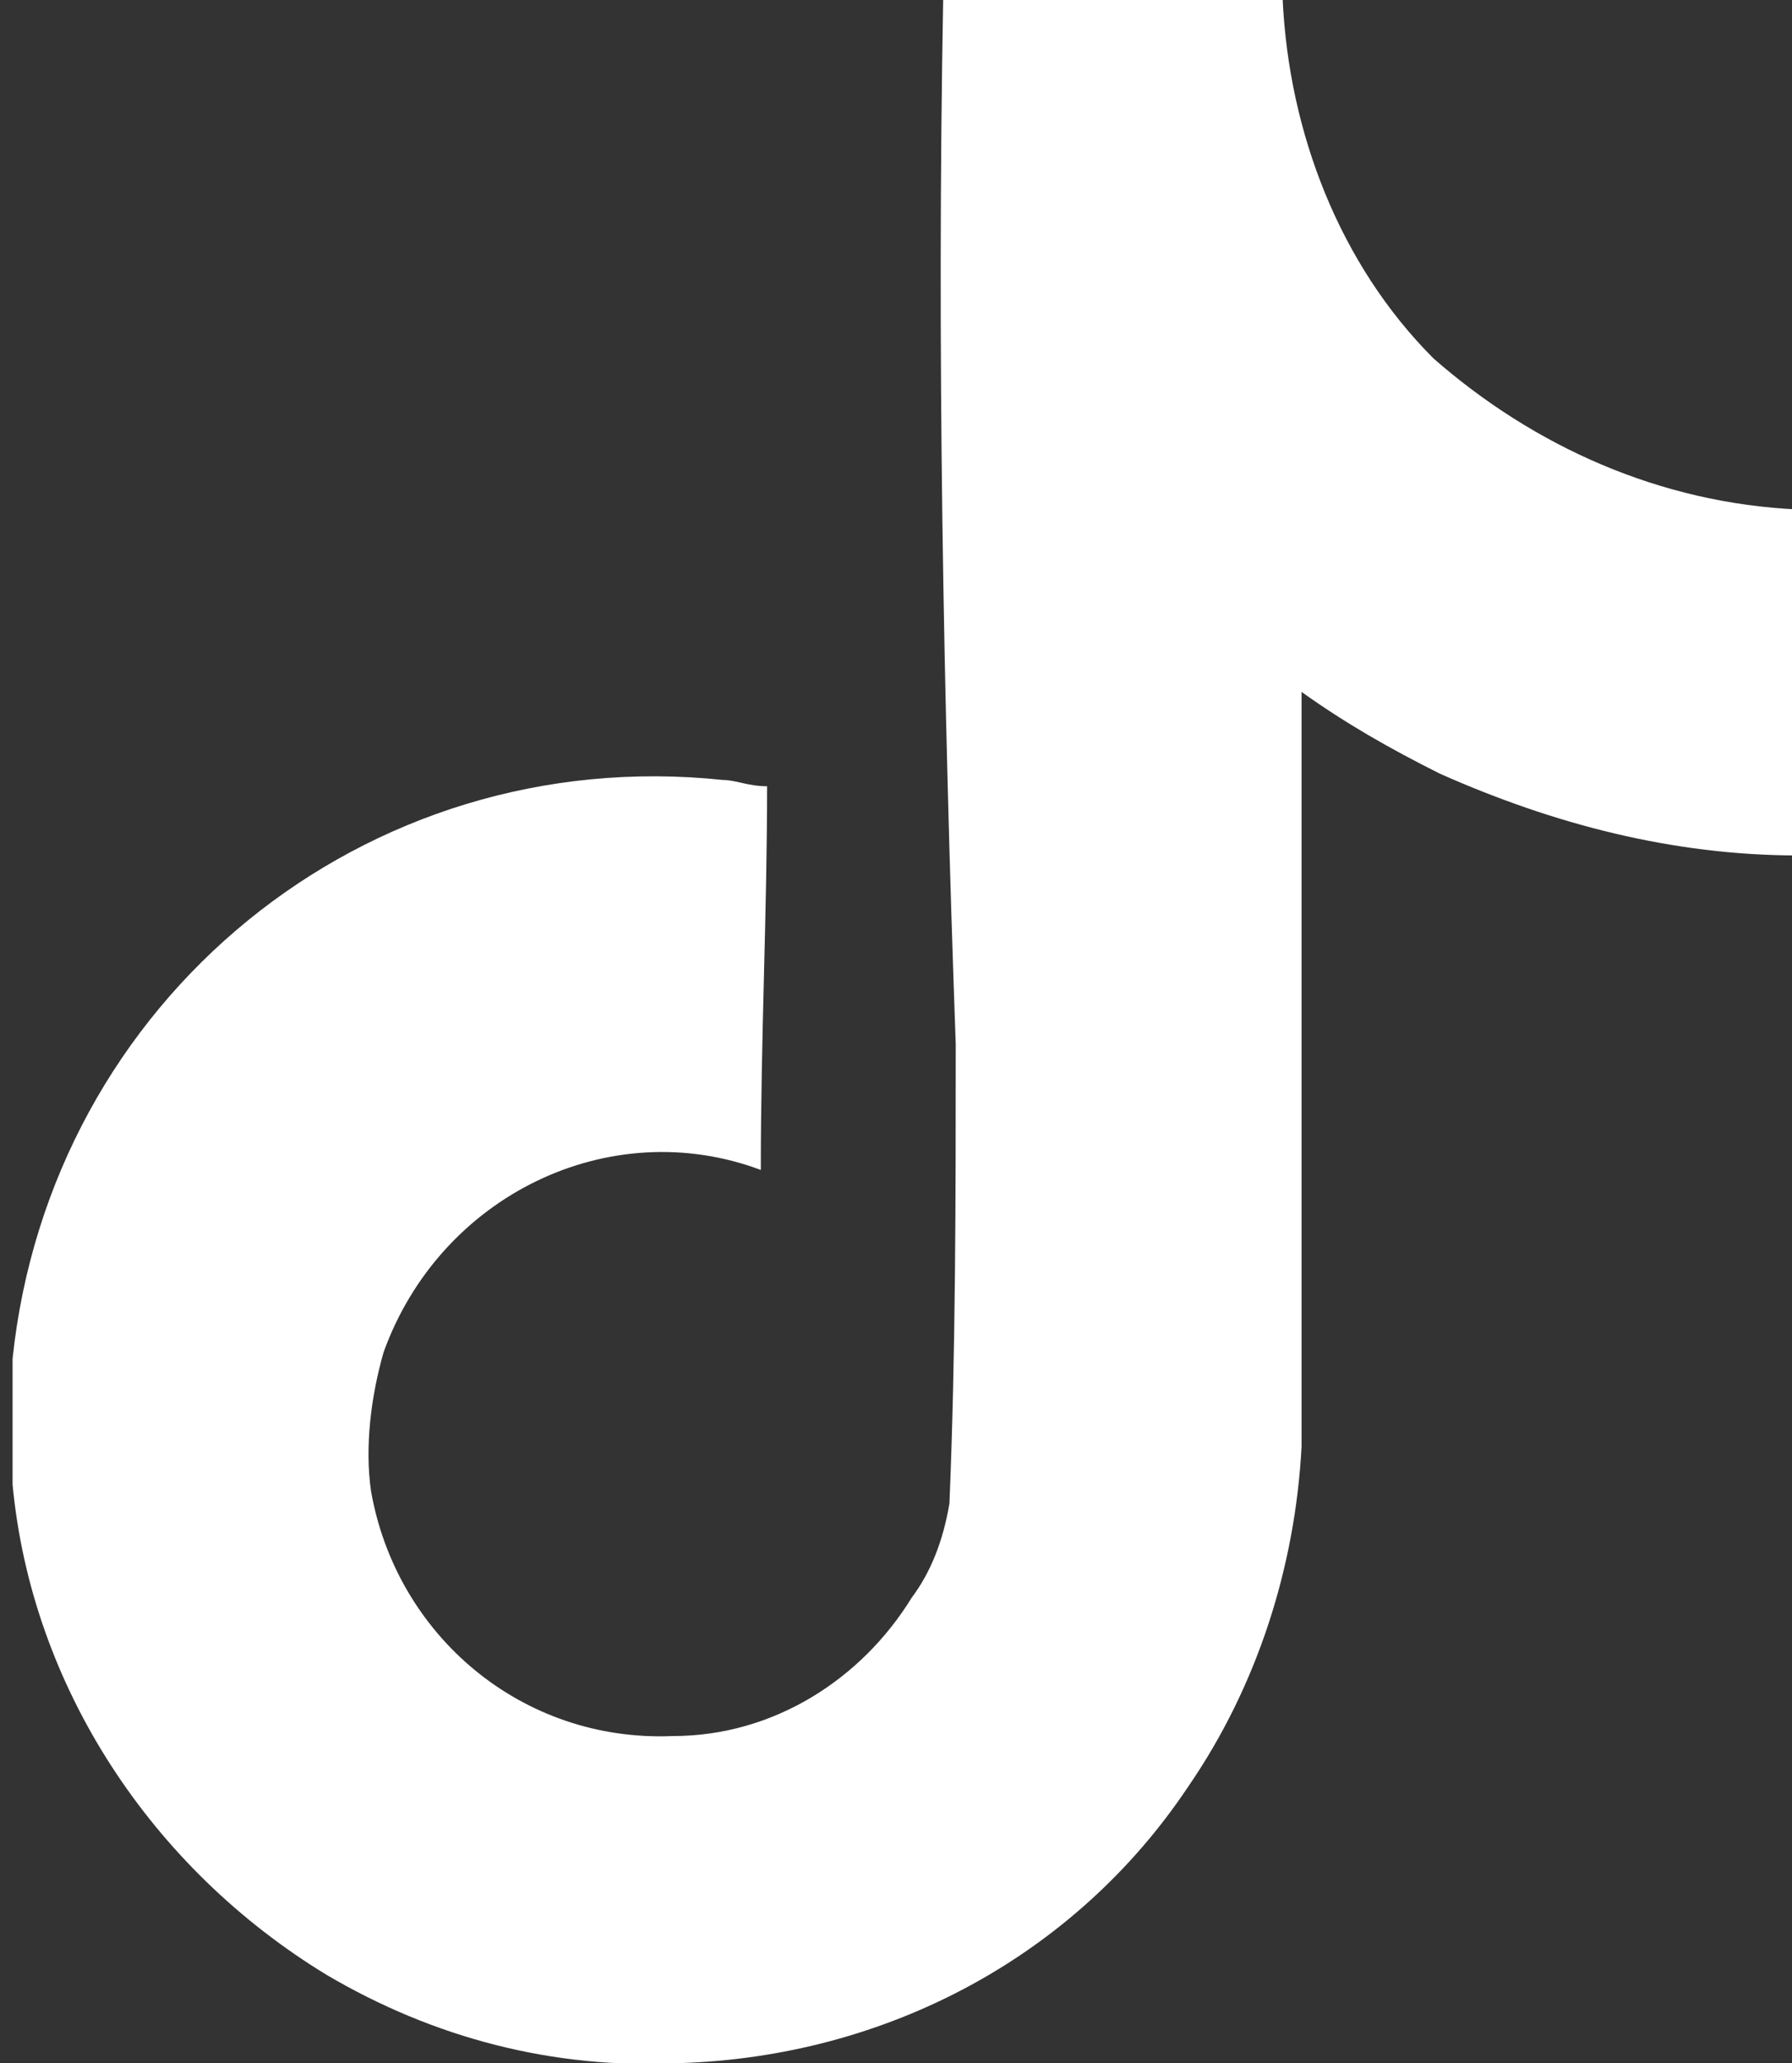
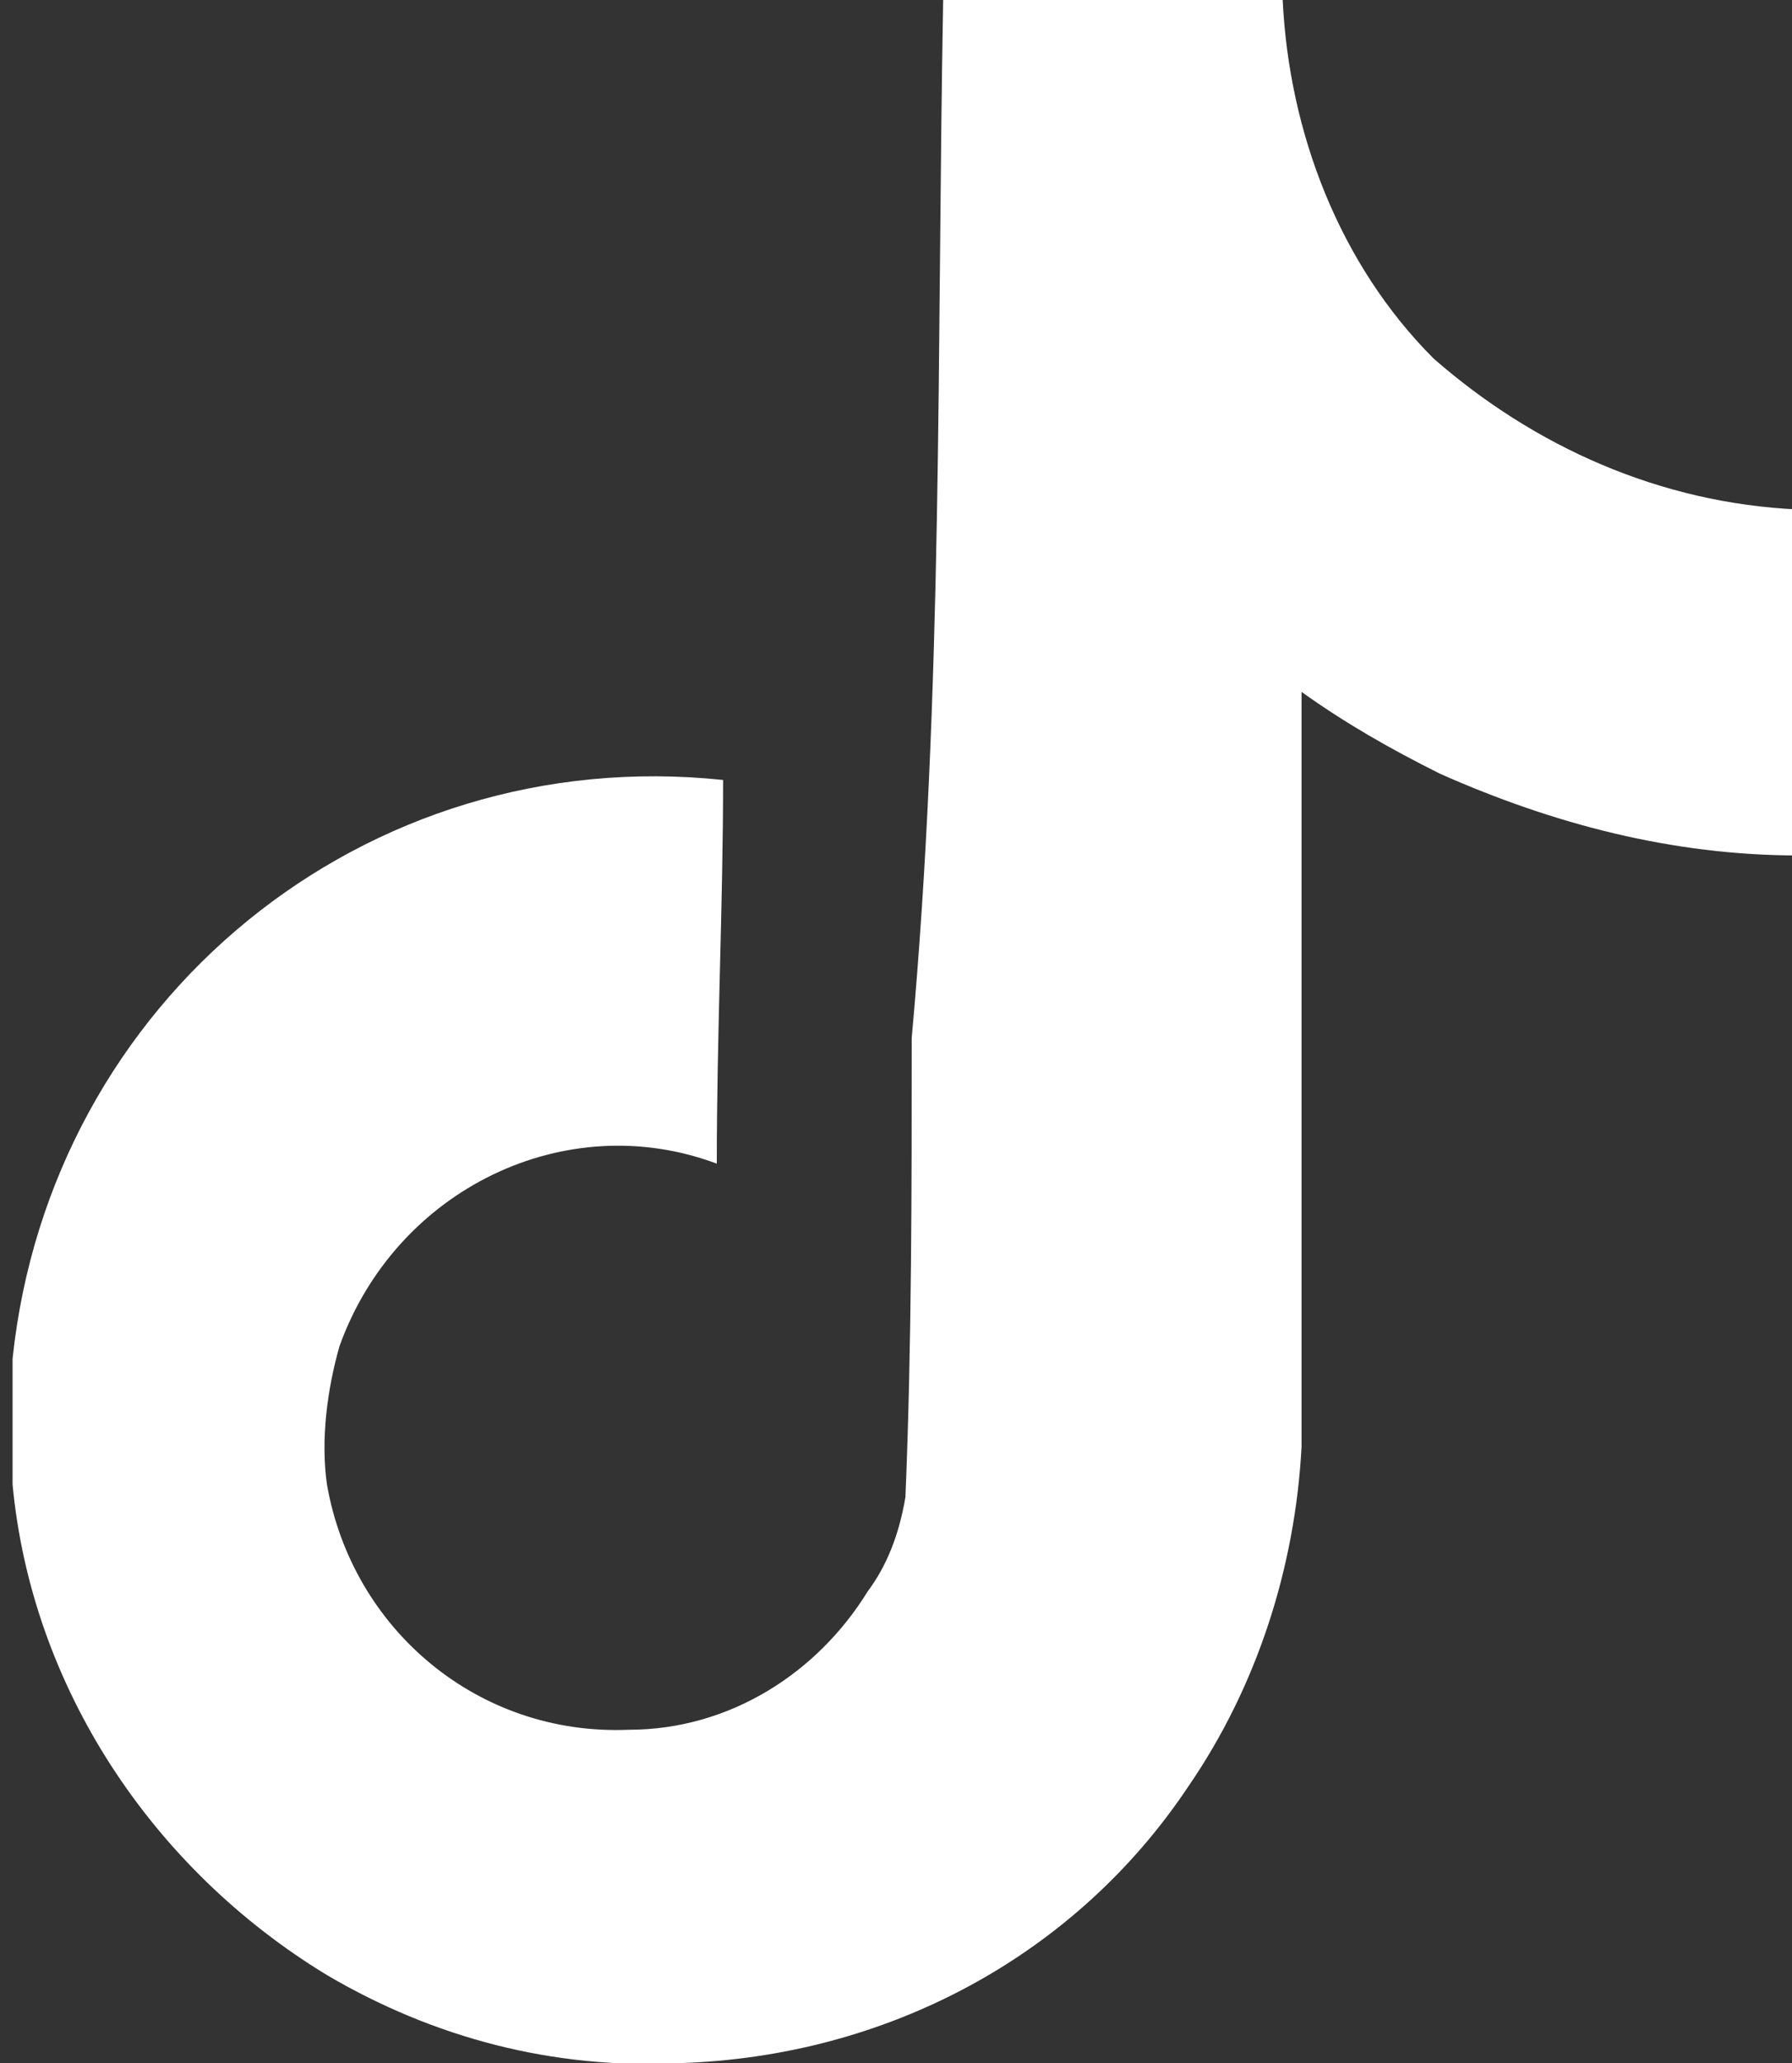
<svg xmlns="http://www.w3.org/2000/svg" version="1.1" id="Warstwa_1" x="0px" y="0px" viewBox="0 0 28.5 32.8" style="enable-background:new 0 0 28.5 32.8;" xml:space="preserve">
  <rect x="0" y="0" width="28.5" height="32.8" fill="#333333" stroke="none" />
  <style type="text/css">
	.st0{fill:#FFFFFF;}
</style>
-   <path id="Icon_simple-tiktok" class="st0" d="M15,0c1.8,0,3.6,0,5.4,0c0.1,2.1,0.9,4.2,2.4,5.7c1.6,1.4,3.6,2.3,5.8,2.4v5.5  c-2,0-3.9-0.5-5.7-1.3c-0.8-0.4-1.5-0.8-2.2-1.3c0,4,0,8,0,12c-0.1,1.9-0.7,3.8-1.8,5.4c-1.8,2.7-4.8,4.3-8.1,4.4  c-2,0.1-3.9-0.4-5.6-1.4c-2.8-1.7-4.7-4.6-5-7.8c0-0.7,0-1.4,0-2c0.6-5.7,5.6-9.8,11.3-9.2c0.2,0,0.4,0.1,0.7,0.1c0,2-0.1,4-0.1,6.1  c-2.4-0.9-5.1,0.4-6,2.9c0,0,0,0,0,0c-0.2,0.7-0.3,1.5-0.2,2.2c0.4,2.3,2.4,4,4.8,3.9c1.6,0,3-0.9,3.8-2.2c0.3-0.4,0.5-0.9,0.6-1.5  c0.1-2.4,0.1-4.9,0.1-7.3C15,11,14.9,5.5,15,0L15,0z" />
+   <path id="Icon_simple-tiktok" class="st0" d="M15,0c1.8,0,3.6,0,5.4,0c0.1,2.1,0.9,4.2,2.4,5.7c1.6,1.4,3.6,2.3,5.8,2.4v5.5  c-2,0-3.9-0.5-5.7-1.3c-0.8-0.4-1.5-0.8-2.2-1.3c0,4,0,8,0,12c-0.1,1.9-0.7,3.8-1.8,5.4c-1.8,2.7-4.8,4.3-8.1,4.4  c-2,0.1-3.9-0.4-5.6-1.4c-2.8-1.7-4.7-4.6-5-7.8c0-0.7,0-1.4,0-2c0.6-5.7,5.6-9.8,11.3-9.2c0,2-0.1,4-0.1,6.1  c-2.4-0.9-5.1,0.4-6,2.9c0,0,0,0,0,0c-0.2,0.7-0.3,1.5-0.2,2.2c0.4,2.3,2.4,4,4.8,3.9c1.6,0,3-0.9,3.8-2.2c0.3-0.4,0.5-0.9,0.6-1.5  c0.1-2.4,0.1-4.9,0.1-7.3C15,11,14.9,5.5,15,0L15,0z" />
</svg>